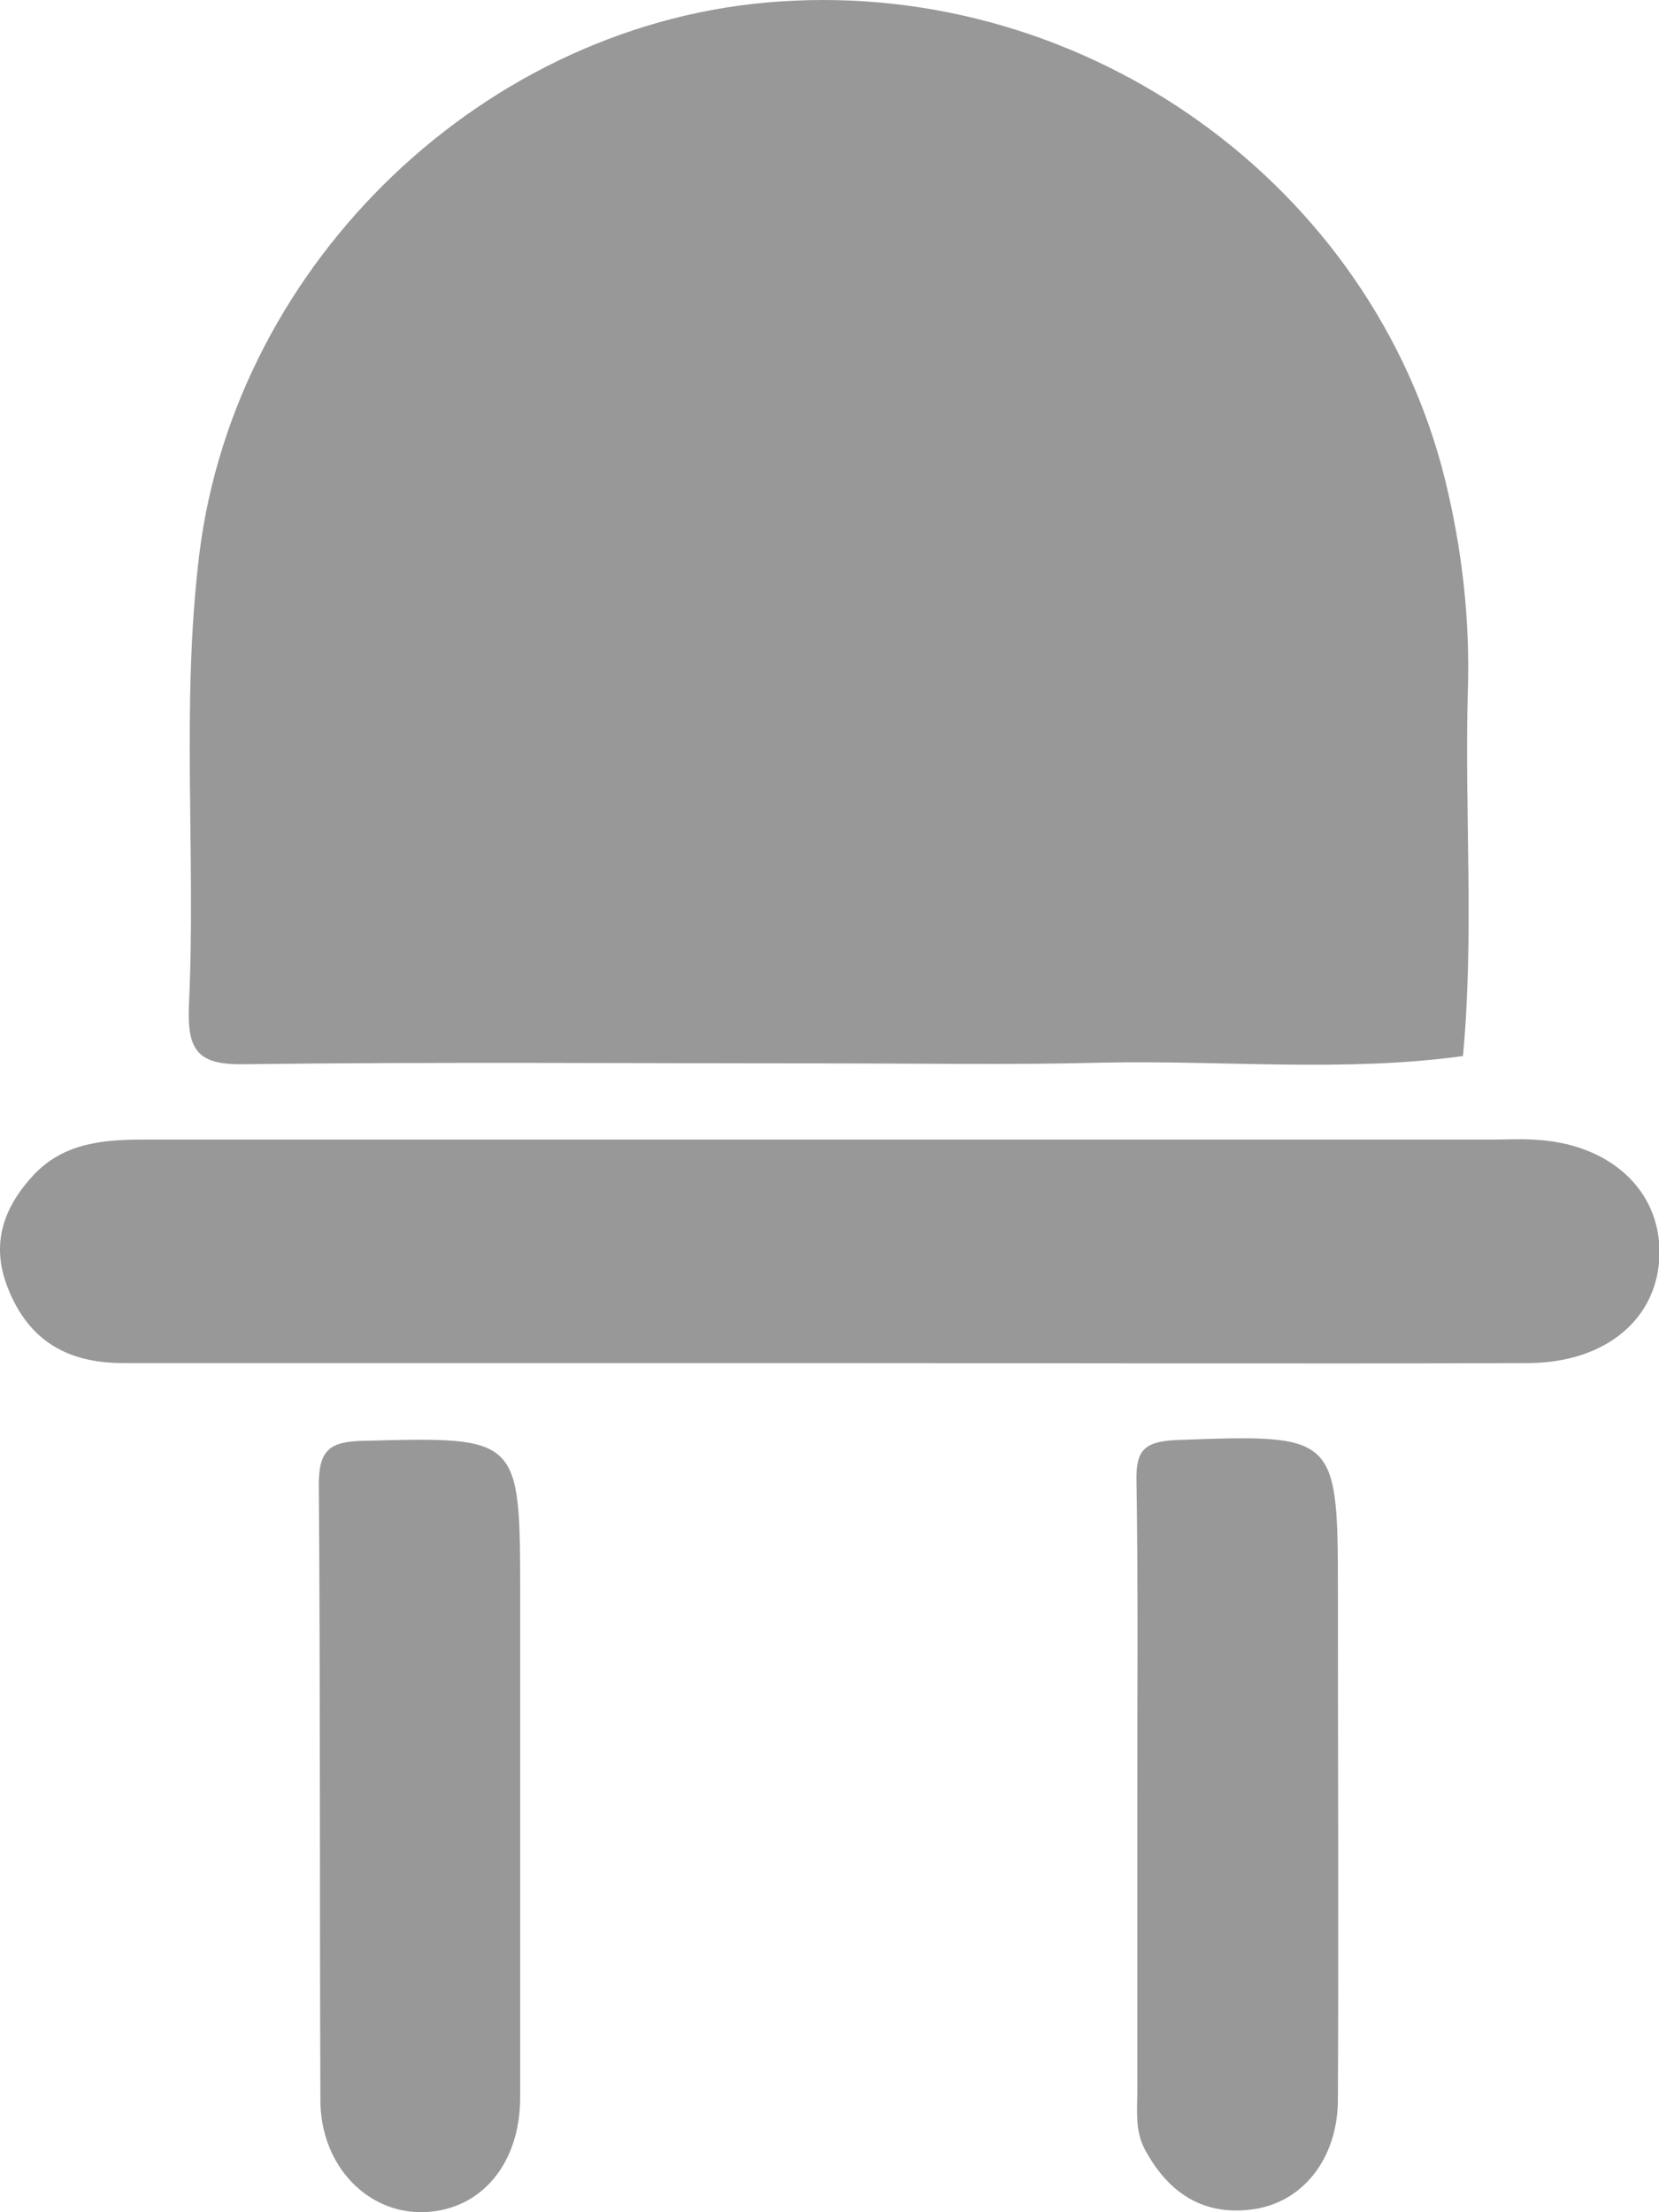
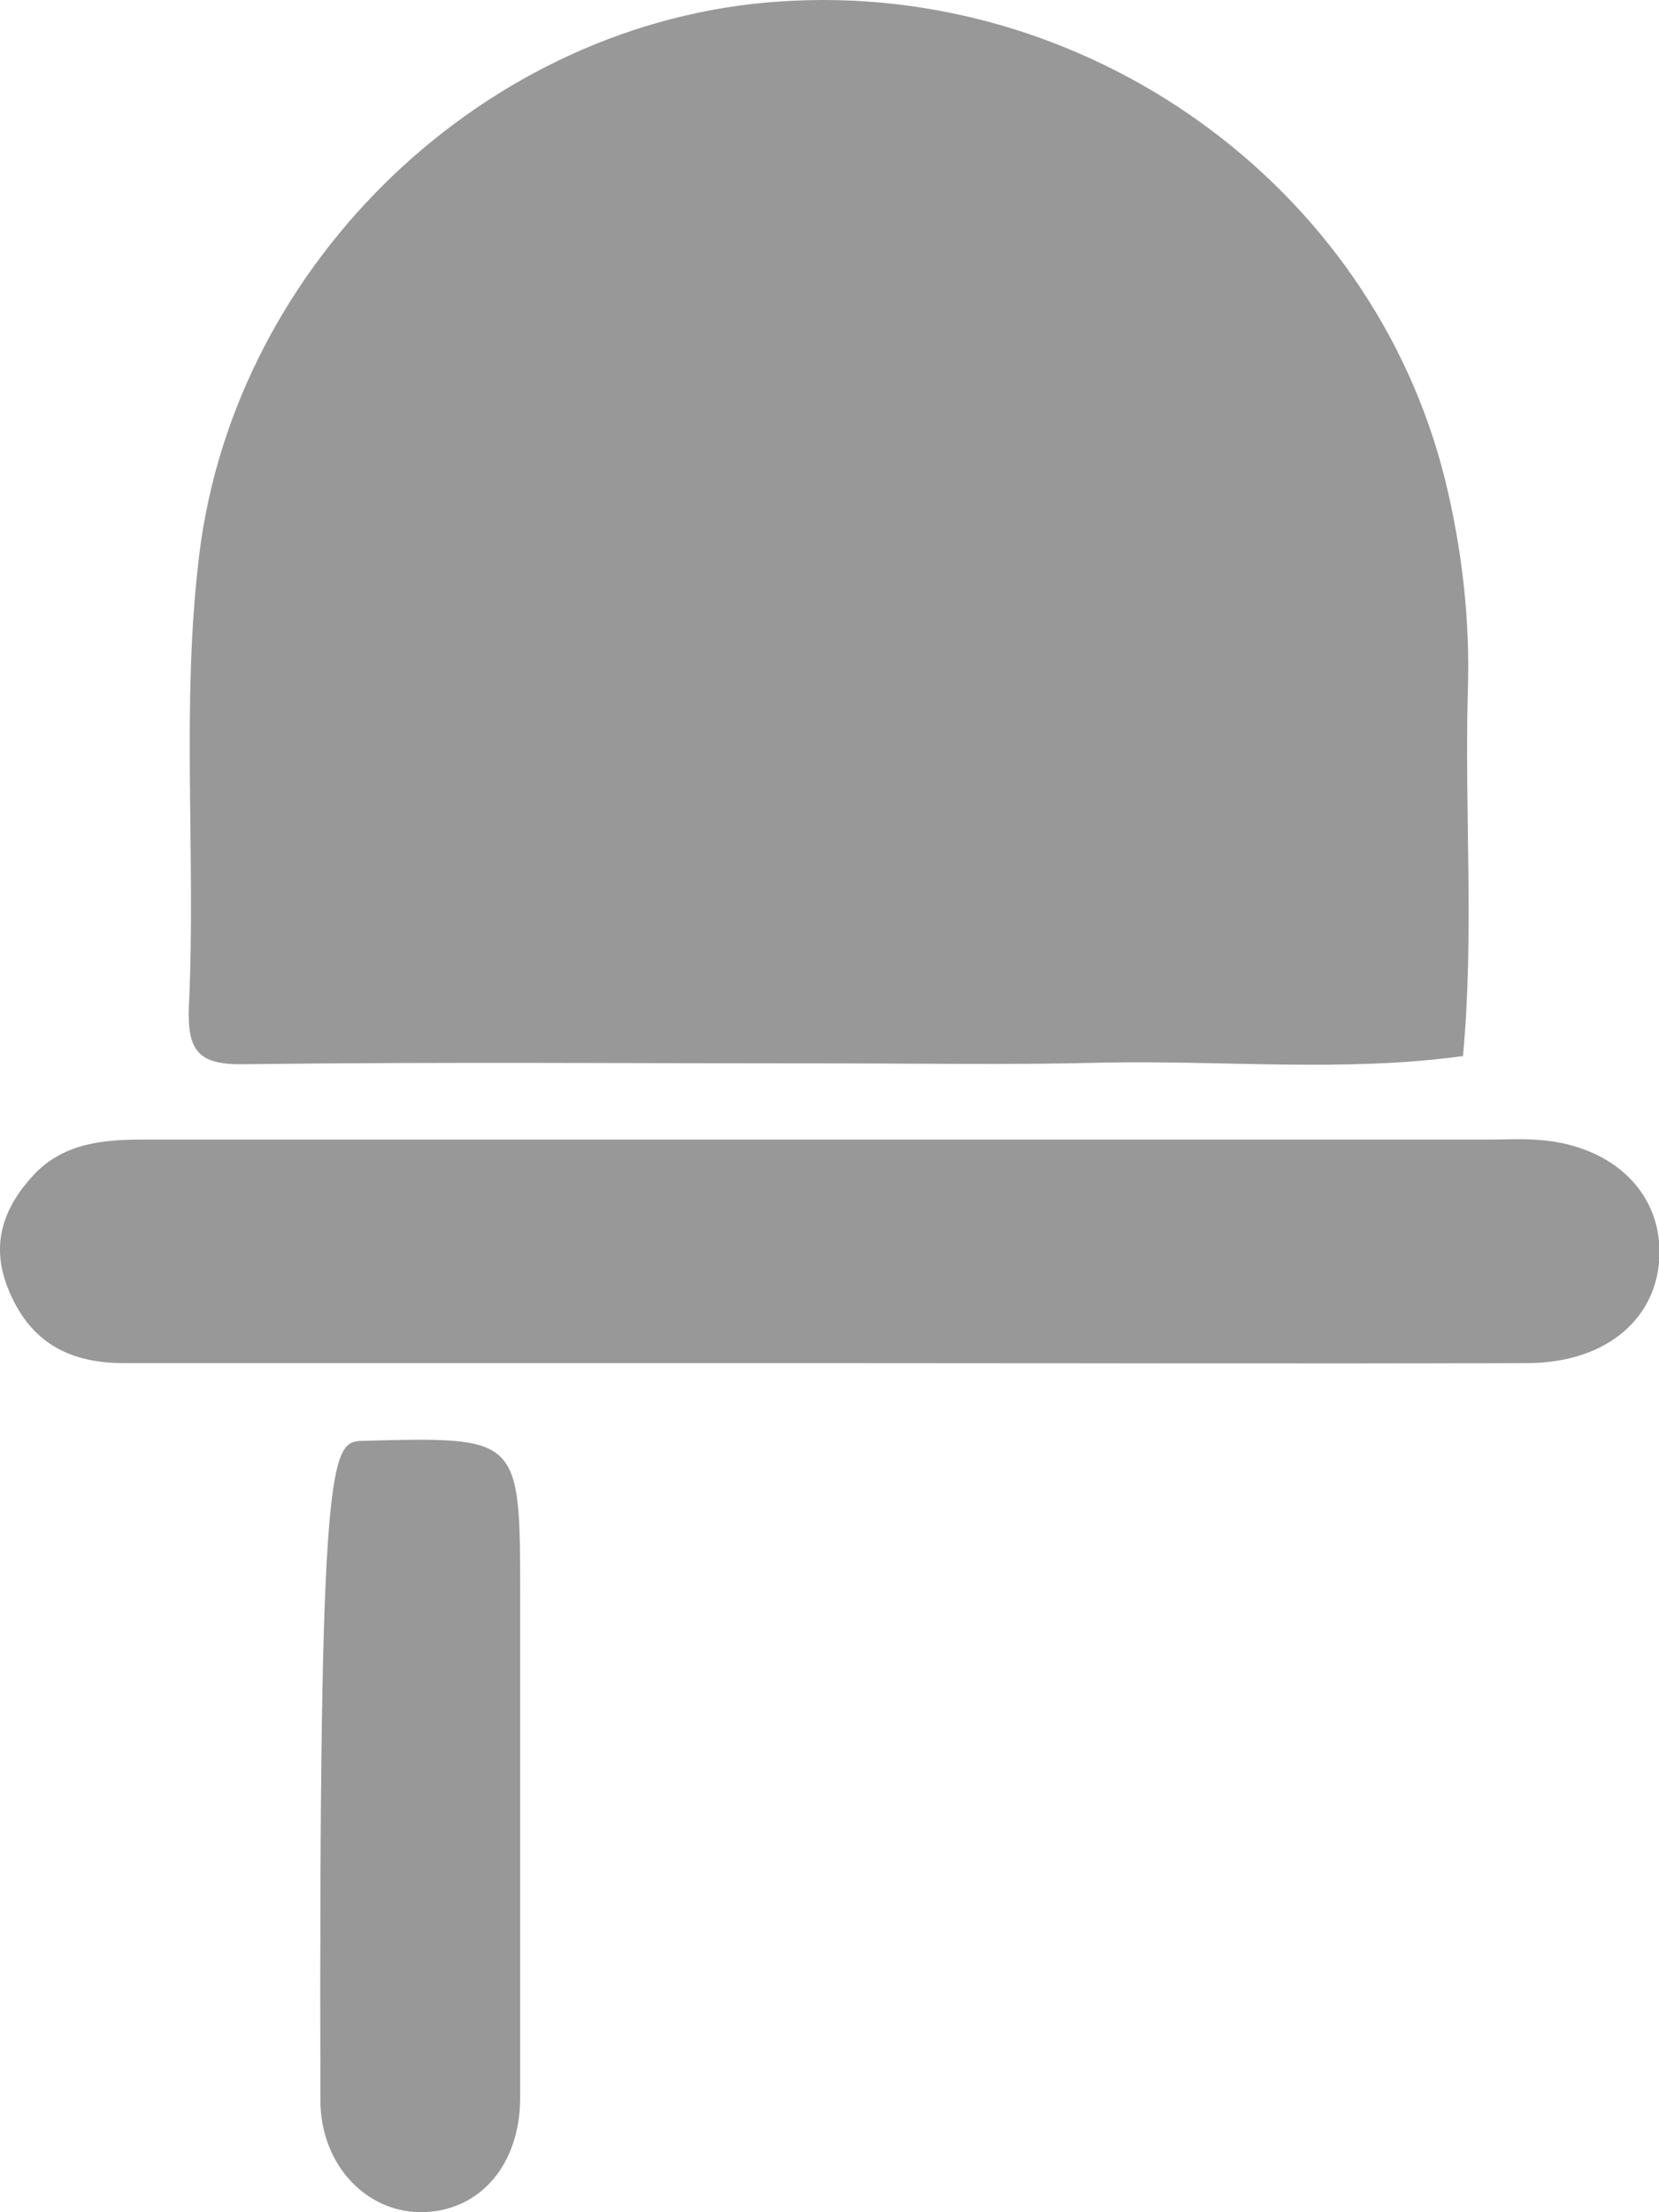
<svg xmlns="http://www.w3.org/2000/svg" width="24" height="32" viewBox="0 0 24 32" fill="none">
  <path d="M11.93 15.382C9.134 15.382 6.327 15.359 3.531 15.394C2.873 15.406 2.709 15.205 2.732 14.565C2.838 12.374 2.615 10.183 2.885 8.004C3.413 3.776 7.043 0.306 11.272 0.022C15.725 -0.286 19.848 2.675 20.905 6.938C21.152 7.945 21.27 8.975 21.234 10.018C21.187 11.77 21.328 13.523 21.164 15.276C19.437 15.513 17.698 15.335 15.96 15.371C14.62 15.406 13.281 15.382 11.93 15.382Z" fill="#989898" />
  <path d="M11.907 19.717C8.535 19.717 5.152 19.717 1.781 19.717C0.993 19.717 0.418 19.409 0.112 18.627C-0.146 17.976 0.065 17.443 0.5 16.981C0.935 16.531 1.499 16.484 2.086 16.484C5.516 16.484 8.946 16.484 12.389 16.484C15.454 16.484 18.509 16.484 21.575 16.484C21.775 16.484 21.974 16.472 22.174 16.484C23.278 16.531 24.018 17.206 24.007 18.13C23.995 19.066 23.243 19.705 22.127 19.717C18.709 19.729 15.314 19.717 11.907 19.717Z" fill="#989898" />
-   <path d="M7.525 26.017C7.525 27.462 7.525 28.895 7.525 30.34C7.525 31.299 6.961 31.963 6.151 31.998C5.328 32.034 4.635 31.335 4.635 30.376C4.623 27.403 4.635 24.442 4.612 21.47C4.612 20.96 4.788 20.854 5.246 20.842C7.525 20.783 7.525 20.771 7.525 23.08C7.525 24.052 7.525 25.035 7.525 26.017Z" fill="#989898" />
-   <path d="M16.453 25.923C16.453 24.419 16.465 22.927 16.441 21.422C16.43 20.972 16.559 20.854 17.017 20.83C19.355 20.747 19.355 20.736 19.355 23.104C19.355 25.52 19.366 27.948 19.355 30.364C19.355 31.229 18.838 31.88 18.086 31.963C17.381 32.046 16.888 31.702 16.559 31.086C16.418 30.814 16.453 30.53 16.453 30.245C16.453 28.812 16.453 27.368 16.453 25.923Z" fill="#989898" />
+   <path d="M7.525 26.017C7.525 27.462 7.525 28.895 7.525 30.34C7.525 31.299 6.961 31.963 6.151 31.998C5.328 32.034 4.635 31.335 4.635 30.376C4.612 20.96 4.788 20.854 5.246 20.842C7.525 20.783 7.525 20.771 7.525 23.08C7.525 24.052 7.525 25.035 7.525 26.017Z" fill="#989898" />
</svg>